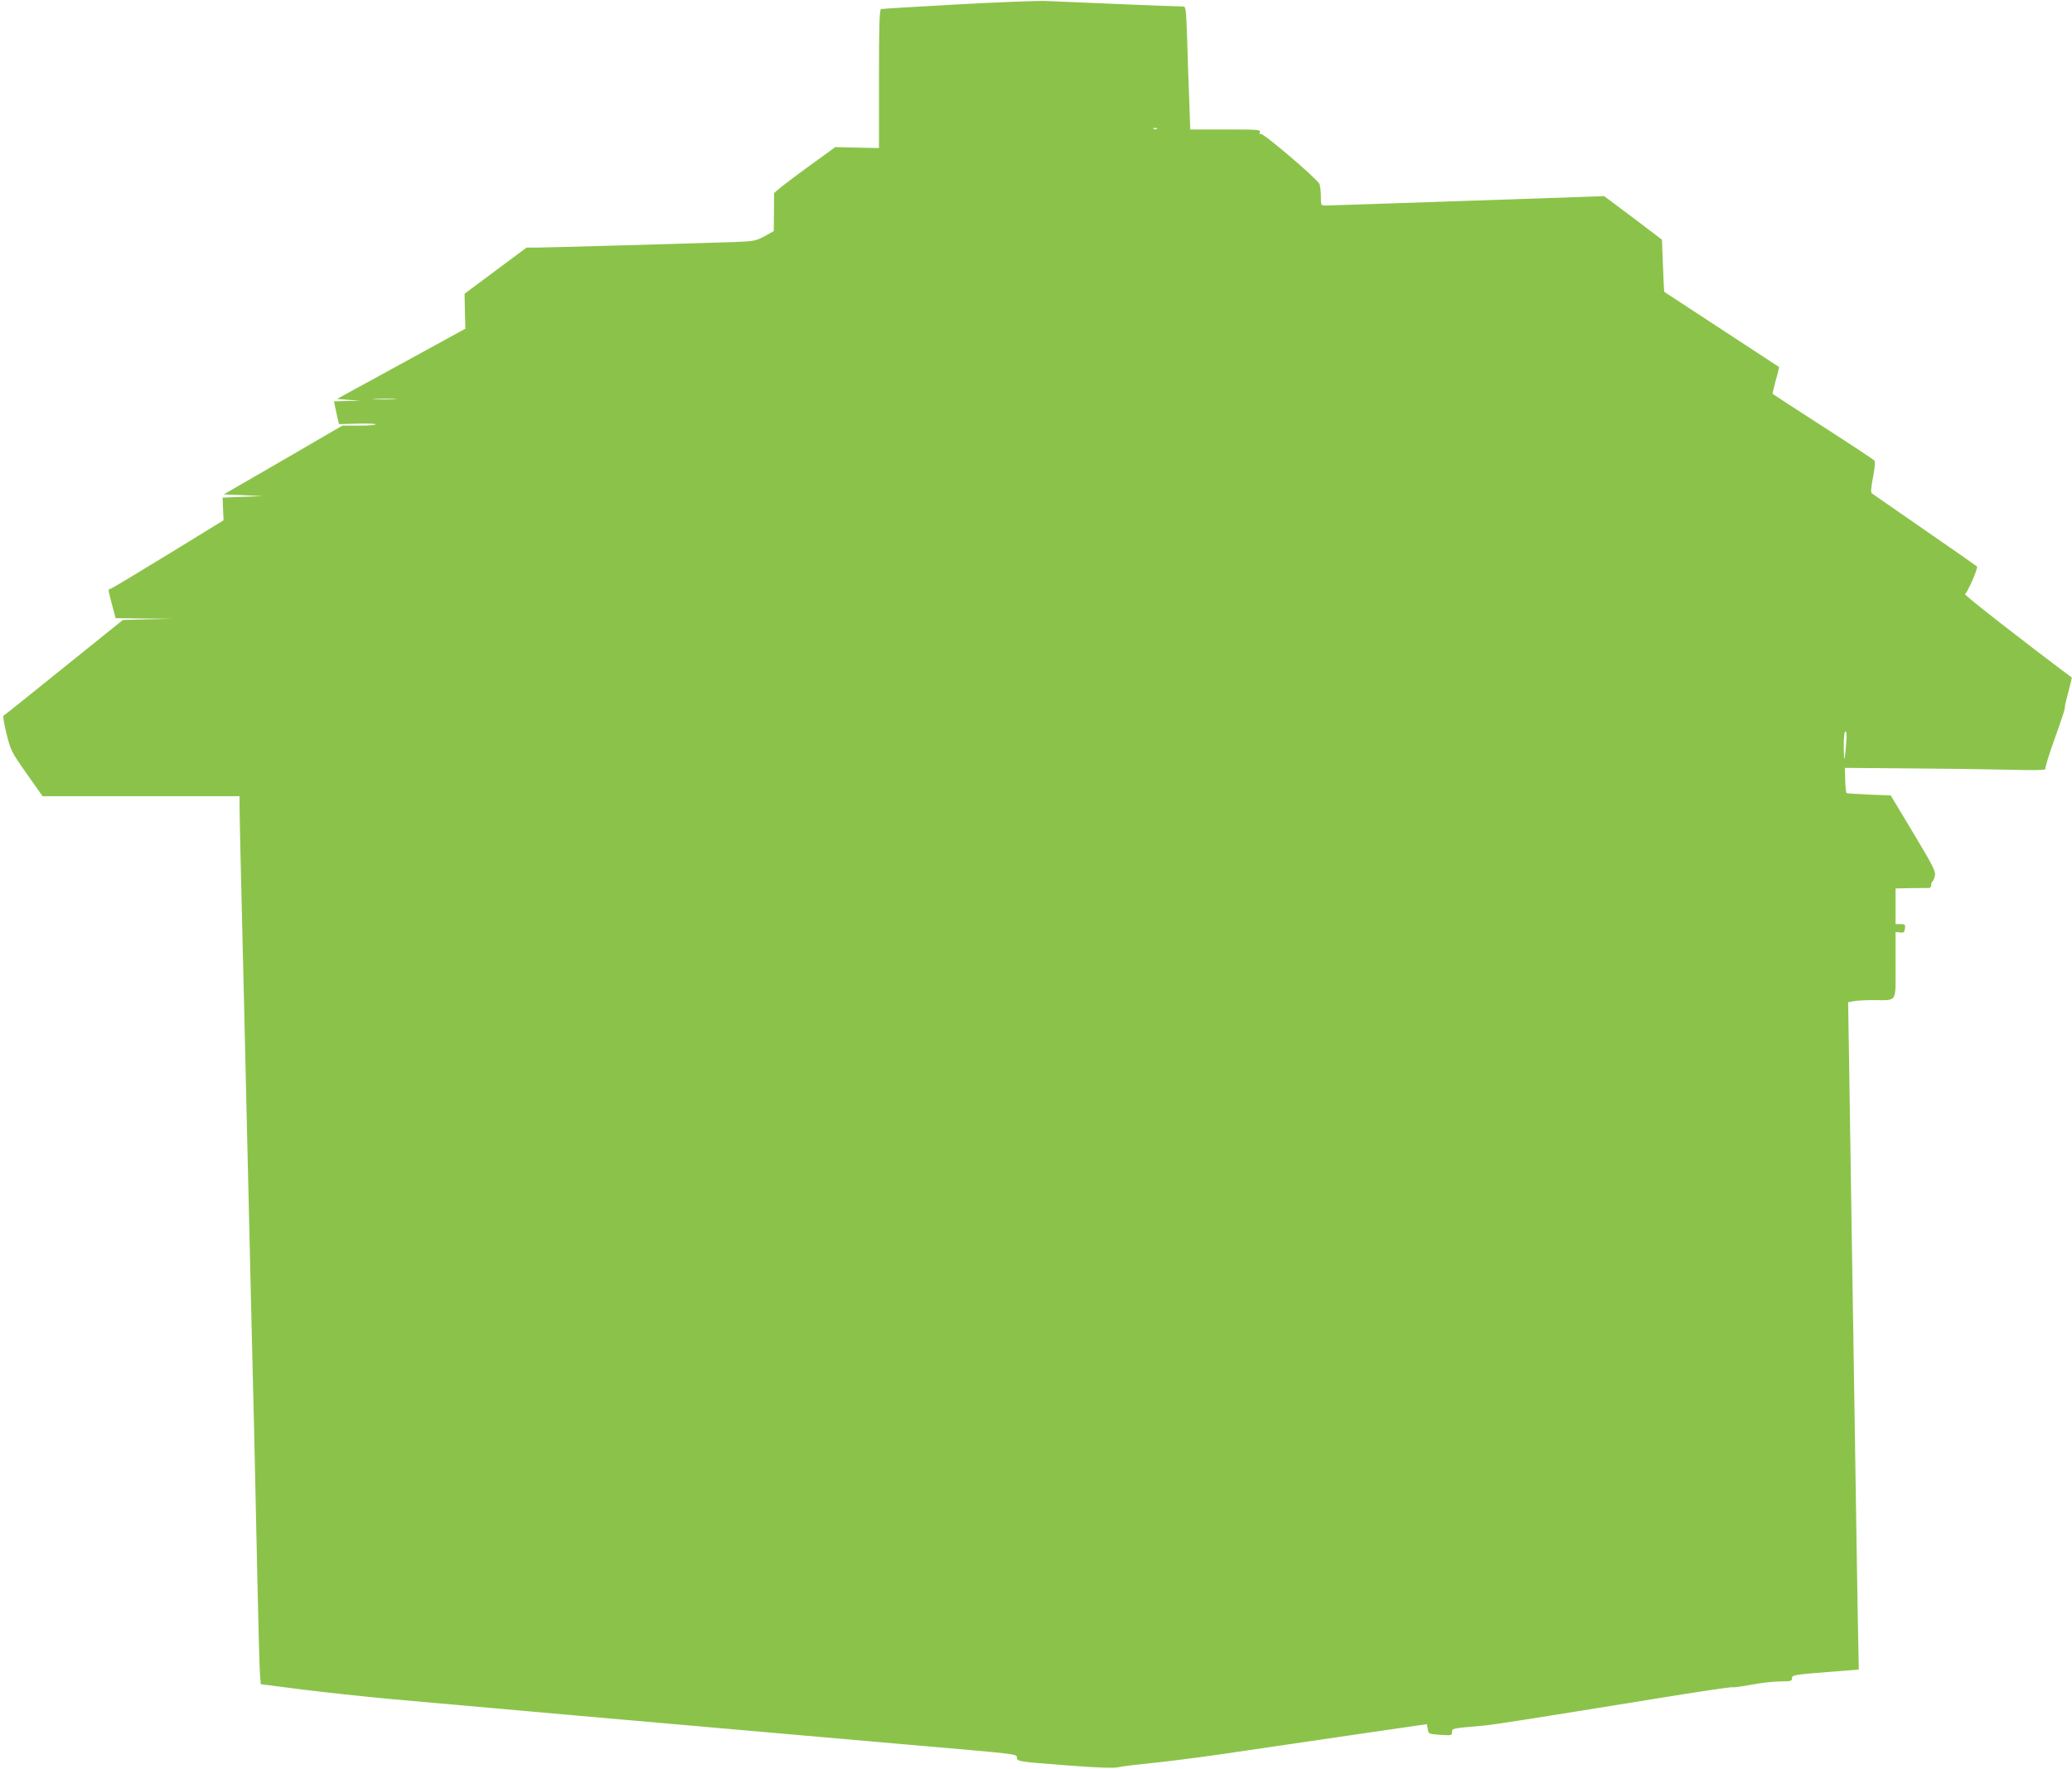
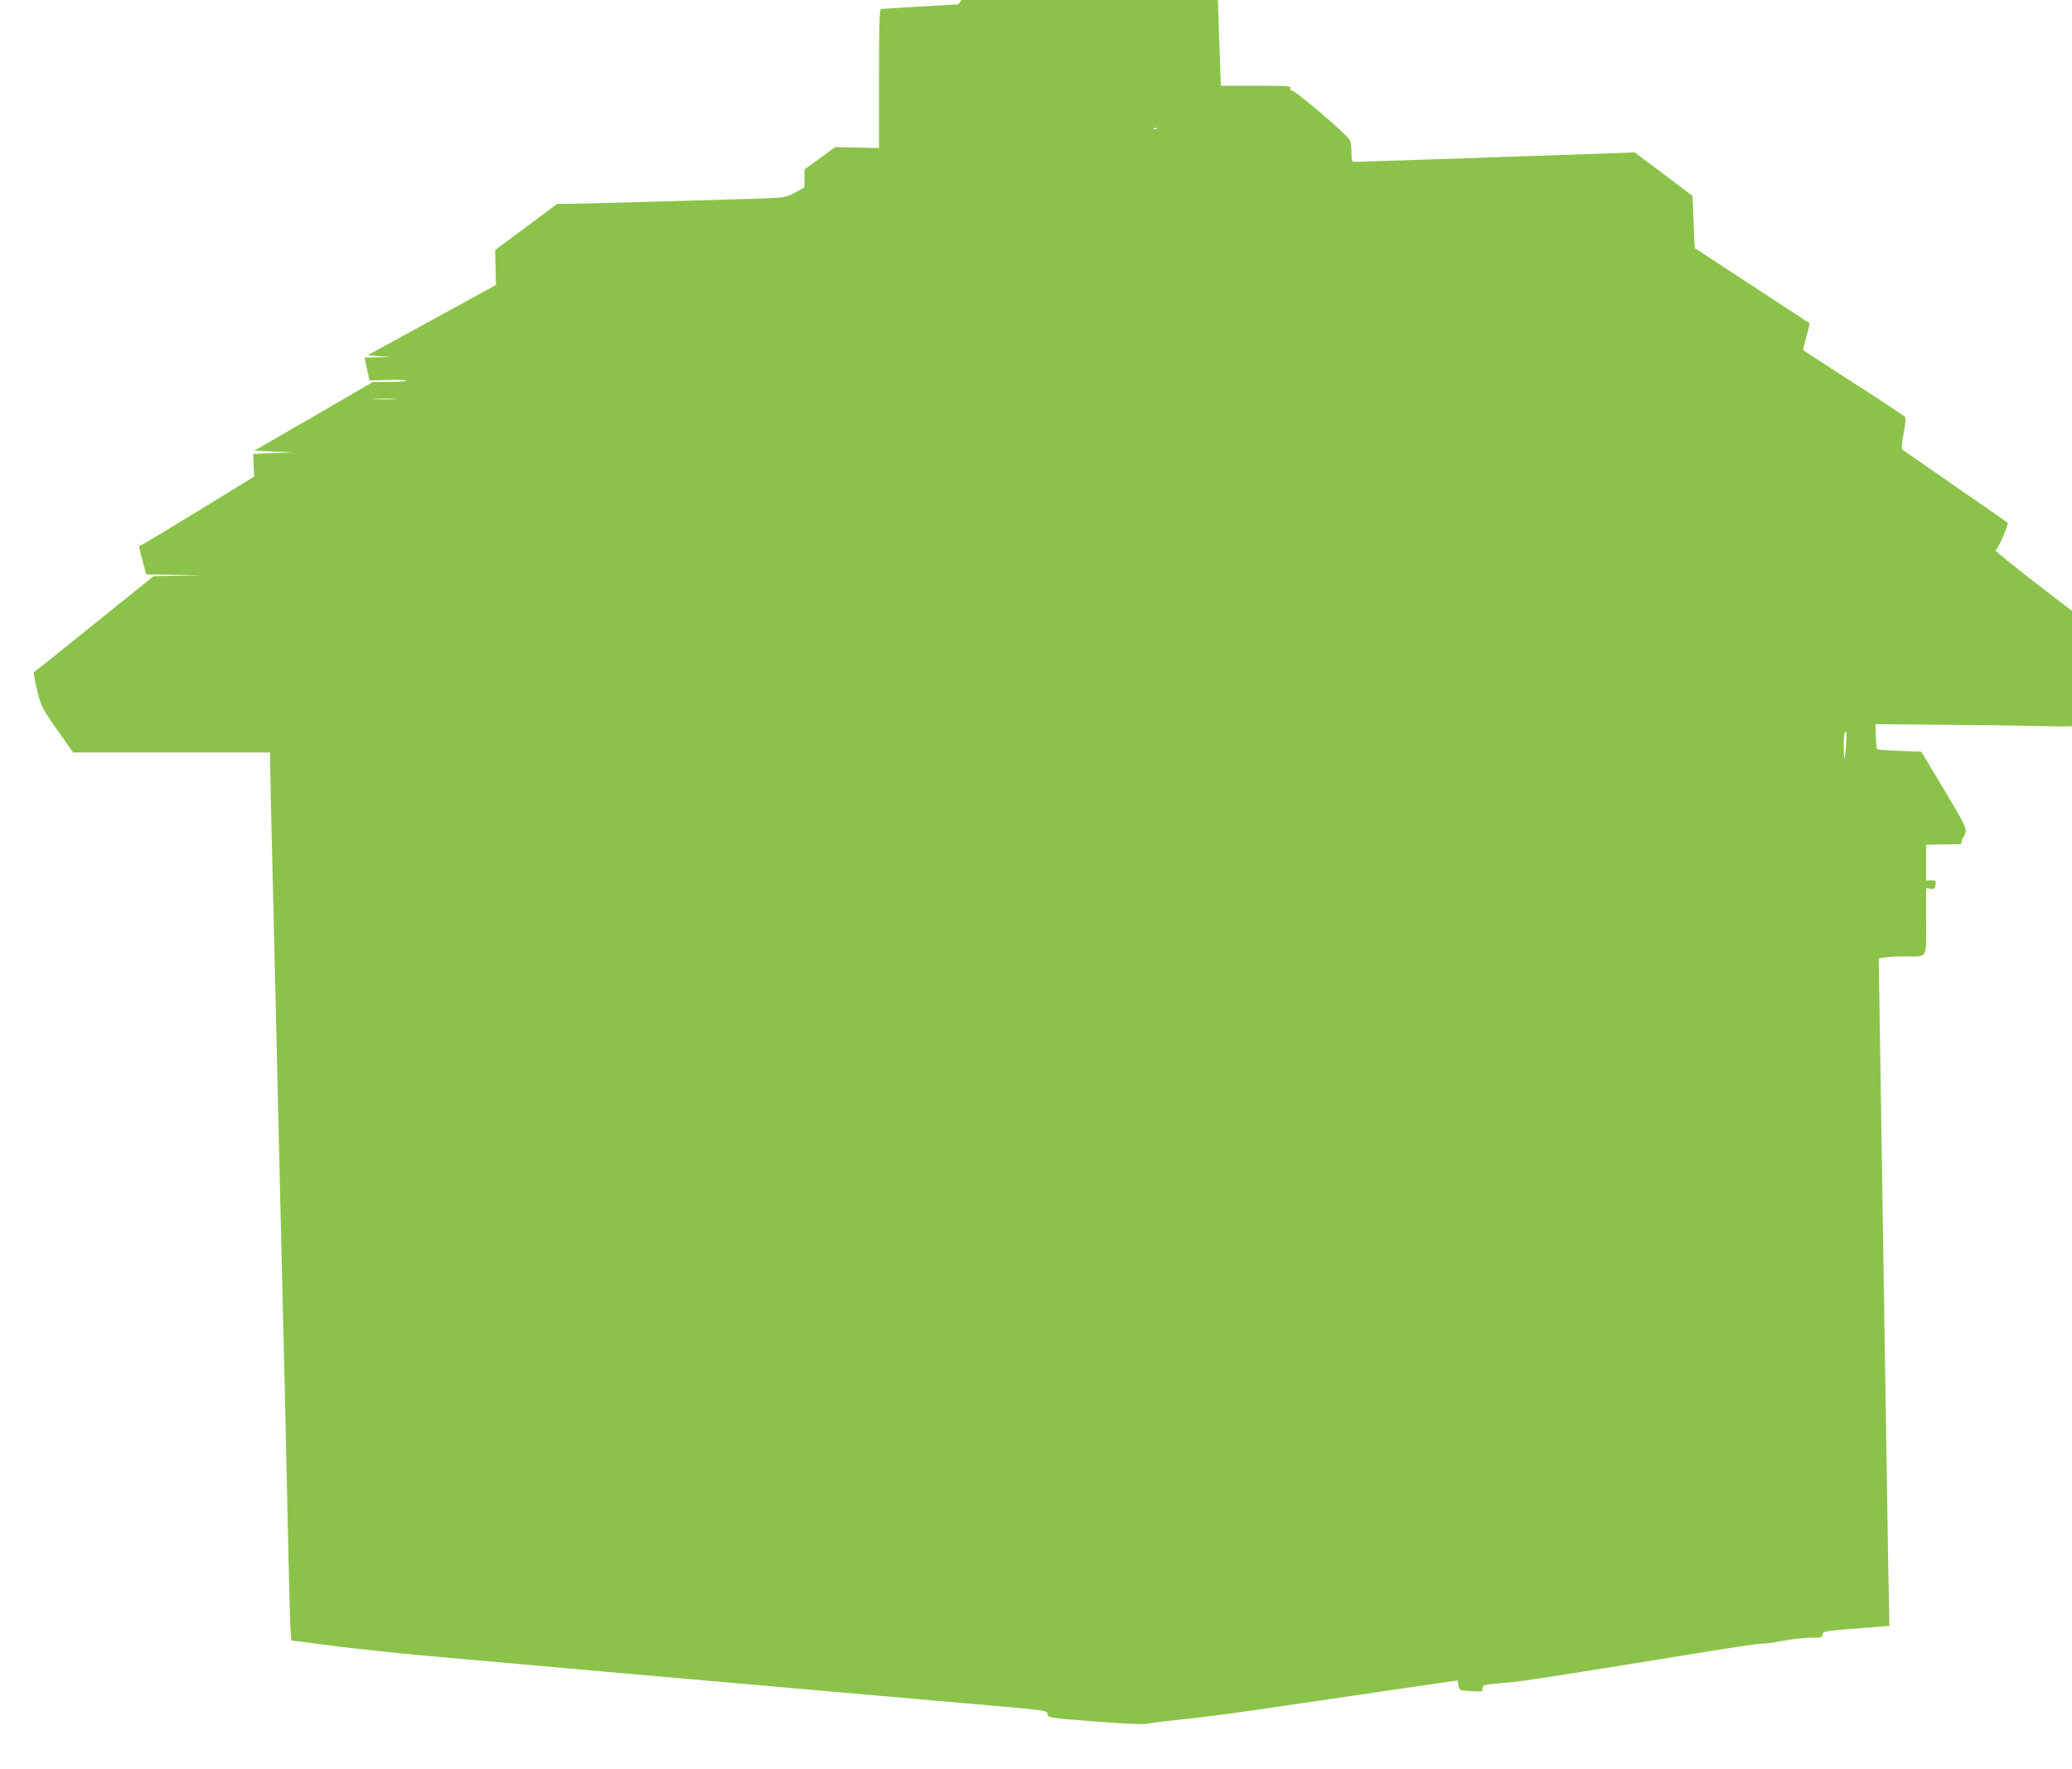
<svg xmlns="http://www.w3.org/2000/svg" version="1.0" width="1280pt" height="1093pt" viewBox="0 0 1280 1093" preserveAspectRatio="xMidYMid meet">
  <g transform="translate(0,1093) scale(0.1,-0.1)" fill="#8bc34a" stroke="none">
-     <path d="M5920 10903 c-256 -14 -471 -27 -477 -29 -10 -3 -13 -98 -13 -431 l0 -428 -135 3 -135 3 -190 -138 c-104 -76 -189 -142 -188 -148 0 -5 0 -60 -1 -122 l-1 -111 -57 -32 c-55 -29 -65 -31 -193 -36 -244 -8 -1159 -34 -1218 -34 l-59 0 -191 -142 -192 -143 2 -108 3 -108 -396 -217 -397 -217 72 -6 71 -5 -81 -2 -81 -2 15 -71 16 -70 113 3 c62 2 113 0 113 -4 0 -5 -46 -8 -102 -8 l-103 0 -366 -213 -367 -212 122 -5 121 -6 -125 -4 -125 -5 3 -70 3 -70 -342 -210 c-188 -115 -348 -211 -355 -213 -18 -4 -18 1 8 -98 l22 -84 176 -2 175 -2 -153 -3 -153 -4 -364 -293 c-200 -162 -368 -296 -373 -298 -5 -1 3 -52 18 -111 26 -105 30 -113 125 -248 l98 -139 608 0 609 0 0 -77 c0 -43 5 -253 10 -468 5 -214 14 -590 20 -835 6 -245 15 -632 20 -860 5 -228 14 -613 20 -855 6 -242 15 -615 20 -830 5 -214 14 -626 20 -915 6 -289 13 -552 16 -586 l5 -61 247 -32 c136 -17 391 -45 567 -61 353 -32 1652 -147 3175 -280 727 -63 678 -57 682 -84 3 -20 12 -22 298 -44 209 -16 305 -19 330 -12 19 5 109 16 200 25 91 9 289 34 440 56 151 22 498 73 770 113 l495 72 5 -30 c5 -31 6 -31 78 -36 69 -5 72 -4 72 17 0 23 1 23 185 39 70 6 248 34 1083 169 249 41 459 72 466 69 6 -2 59 5 117 16 57 11 137 20 177 20 64 0 72 2 72 19 0 21 10 23 259 42 l154 12 -7 361 c-3 199 -11 654 -16 1011 -6 358 -14 929 -20 1270 -5 341 -12 814 -16 1051 l-7 431 33 6 c18 4 74 7 124 7 150 0 136 -22 136 217 l0 204 28 -3 c23 -3 27 1 30 25 3 24 0 27 -27 27 l-31 0 0 110 0 110 98 2 c53 0 103 1 110 1 6 -1 12 7 12 18 0 10 4 20 9 23 4 3 11 19 14 36 6 25 -13 62 -133 262 l-140 233 -134 5 c-74 3 -137 7 -139 10 -3 3 -7 39 -8 80 l-2 75 374 -3 c206 -1 486 -5 623 -8 181 -5 247 -3 242 5 -4 6 23 92 59 192 36 100 64 184 61 186 -2 3 7 45 21 95 13 49 23 91 21 92 -278 207 -667 510 -659 515 16 10 83 163 74 171 -4 4 -150 105 -323 225 -173 120 -320 222 -326 226 -8 6 -6 35 7 101 13 71 15 96 6 104 -7 7 -149 101 -317 209 -168 108 -307 199 -309 201 -2 2 7 39 19 84 13 44 22 81 19 83 -3 2 -678 444 -707 463 -2 1 -6 74 -9 163 l-6 160 -178 135 -179 134 -847 -29 c-467 -16 -860 -29 -875 -29 -27 0 -28 2 -28 54 0 30 -4 66 -9 79 -12 30 -350 319 -364 310 -6 -4 -8 0 -4 10 6 16 -12 17 -212 17 l-218 0 -6 173 c-4 94 -10 265 -13 380 -7 202 -8 207 -28 207 -42 0 -773 30 -846 34 -41 2 -284 -7 -540 -21z m1227 -769 c-3 -3 -12 -4 -19 -1 -8 3 -5 6 6 6 11 1 17 -2 13 -5z m-4709 -1671 c-32 -2 -86 -2 -120 0 -35 2 -9 3 57 3 66 0 94 -1 63 -3z m8966 -2135 c-3 -46 -8 -85 -10 -87 -2 -2 -4 35 -4 82 0 55 4 87 11 87 7 0 8 -26 3 -82z" />
+     <path d="M5920 10903 c-256 -14 -471 -27 -477 -29 -10 -3 -13 -98 -13 -431 l0 -428 -135 3 -135 3 -190 -138 l-1 -111 -57 -32 c-55 -29 -65 -31 -193 -36 -244 -8 -1159 -34 -1218 -34 l-59 0 -191 -142 -192 -143 2 -108 3 -108 -396 -217 -397 -217 72 -6 71 -5 -81 -2 -81 -2 15 -71 16 -70 113 3 c62 2 113 0 113 -4 0 -5 -46 -8 -102 -8 l-103 0 -366 -213 -367 -212 122 -5 121 -6 -125 -4 -125 -5 3 -70 3 -70 -342 -210 c-188 -115 -348 -211 -355 -213 -18 -4 -18 1 8 -98 l22 -84 176 -2 175 -2 -153 -3 -153 -4 -364 -293 c-200 -162 -368 -296 -373 -298 -5 -1 3 -52 18 -111 26 -105 30 -113 125 -248 l98 -139 608 0 609 0 0 -77 c0 -43 5 -253 10 -468 5 -214 14 -590 20 -835 6 -245 15 -632 20 -860 5 -228 14 -613 20 -855 6 -242 15 -615 20 -830 5 -214 14 -626 20 -915 6 -289 13 -552 16 -586 l5 -61 247 -32 c136 -17 391 -45 567 -61 353 -32 1652 -147 3175 -280 727 -63 678 -57 682 -84 3 -20 12 -22 298 -44 209 -16 305 -19 330 -12 19 5 109 16 200 25 91 9 289 34 440 56 151 22 498 73 770 113 l495 72 5 -30 c5 -31 6 -31 78 -36 69 -5 72 -4 72 17 0 23 1 23 185 39 70 6 248 34 1083 169 249 41 459 72 466 69 6 -2 59 5 117 16 57 11 137 20 177 20 64 0 72 2 72 19 0 21 10 23 259 42 l154 12 -7 361 c-3 199 -11 654 -16 1011 -6 358 -14 929 -20 1270 -5 341 -12 814 -16 1051 l-7 431 33 6 c18 4 74 7 124 7 150 0 136 -22 136 217 l0 204 28 -3 c23 -3 27 1 30 25 3 24 0 27 -27 27 l-31 0 0 110 0 110 98 2 c53 0 103 1 110 1 6 -1 12 7 12 18 0 10 4 20 9 23 4 3 11 19 14 36 6 25 -13 62 -133 262 l-140 233 -134 5 c-74 3 -137 7 -139 10 -3 3 -7 39 -8 80 l-2 75 374 -3 c206 -1 486 -5 623 -8 181 -5 247 -3 242 5 -4 6 23 92 59 192 36 100 64 184 61 186 -2 3 7 45 21 95 13 49 23 91 21 92 -278 207 -667 510 -659 515 16 10 83 163 74 171 -4 4 -150 105 -323 225 -173 120 -320 222 -326 226 -8 6 -6 35 7 101 13 71 15 96 6 104 -7 7 -149 101 -317 209 -168 108 -307 199 -309 201 -2 2 7 39 19 84 13 44 22 81 19 83 -3 2 -678 444 -707 463 -2 1 -6 74 -9 163 l-6 160 -178 135 -179 134 -847 -29 c-467 -16 -860 -29 -875 -29 -27 0 -28 2 -28 54 0 30 -4 66 -9 79 -12 30 -350 319 -364 310 -6 -4 -8 0 -4 10 6 16 -12 17 -212 17 l-218 0 -6 173 c-4 94 -10 265 -13 380 -7 202 -8 207 -28 207 -42 0 -773 30 -846 34 -41 2 -284 -7 -540 -21z m1227 -769 c-3 -3 -12 -4 -19 -1 -8 3 -5 6 6 6 11 1 17 -2 13 -5z m-4709 -1671 c-32 -2 -86 -2 -120 0 -35 2 -9 3 57 3 66 0 94 -1 63 -3z m8966 -2135 c-3 -46 -8 -85 -10 -87 -2 -2 -4 35 -4 82 0 55 4 87 11 87 7 0 8 -26 3 -82z" />
  </g>
</svg>